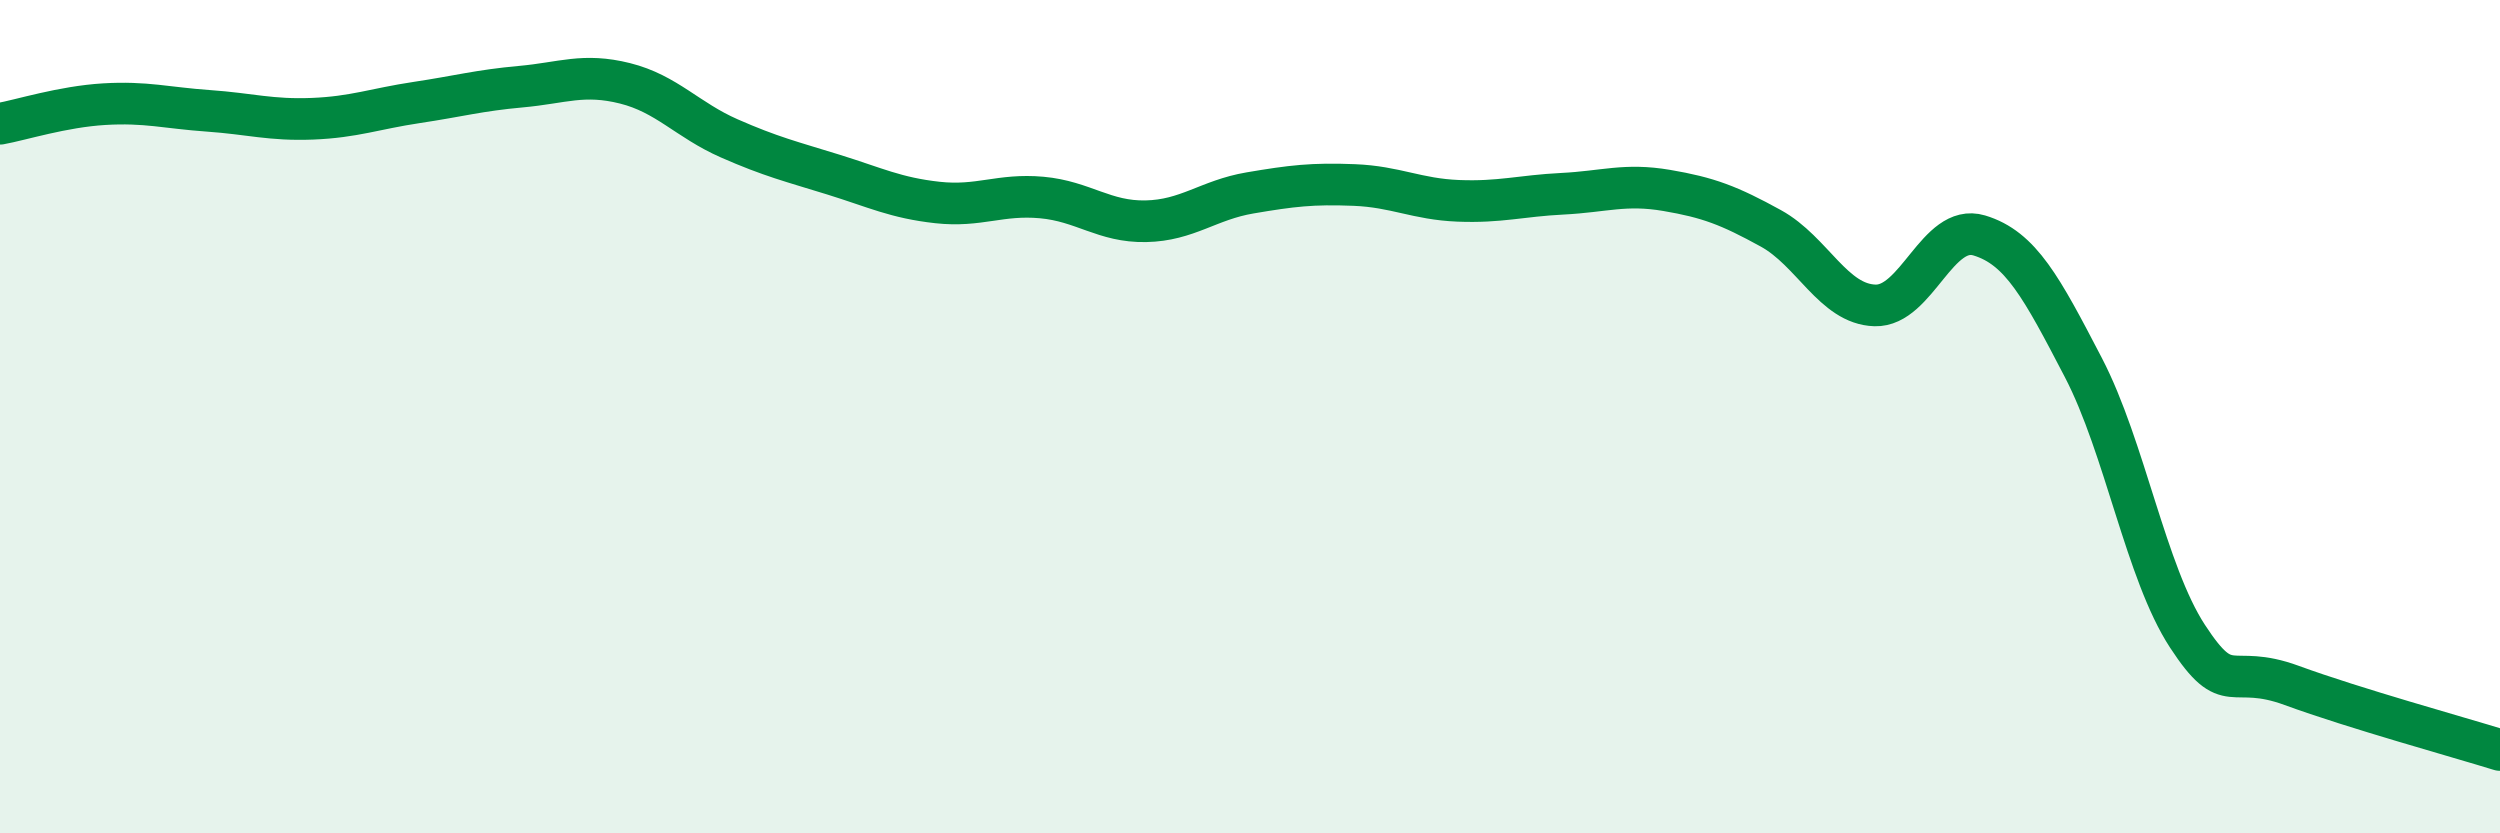
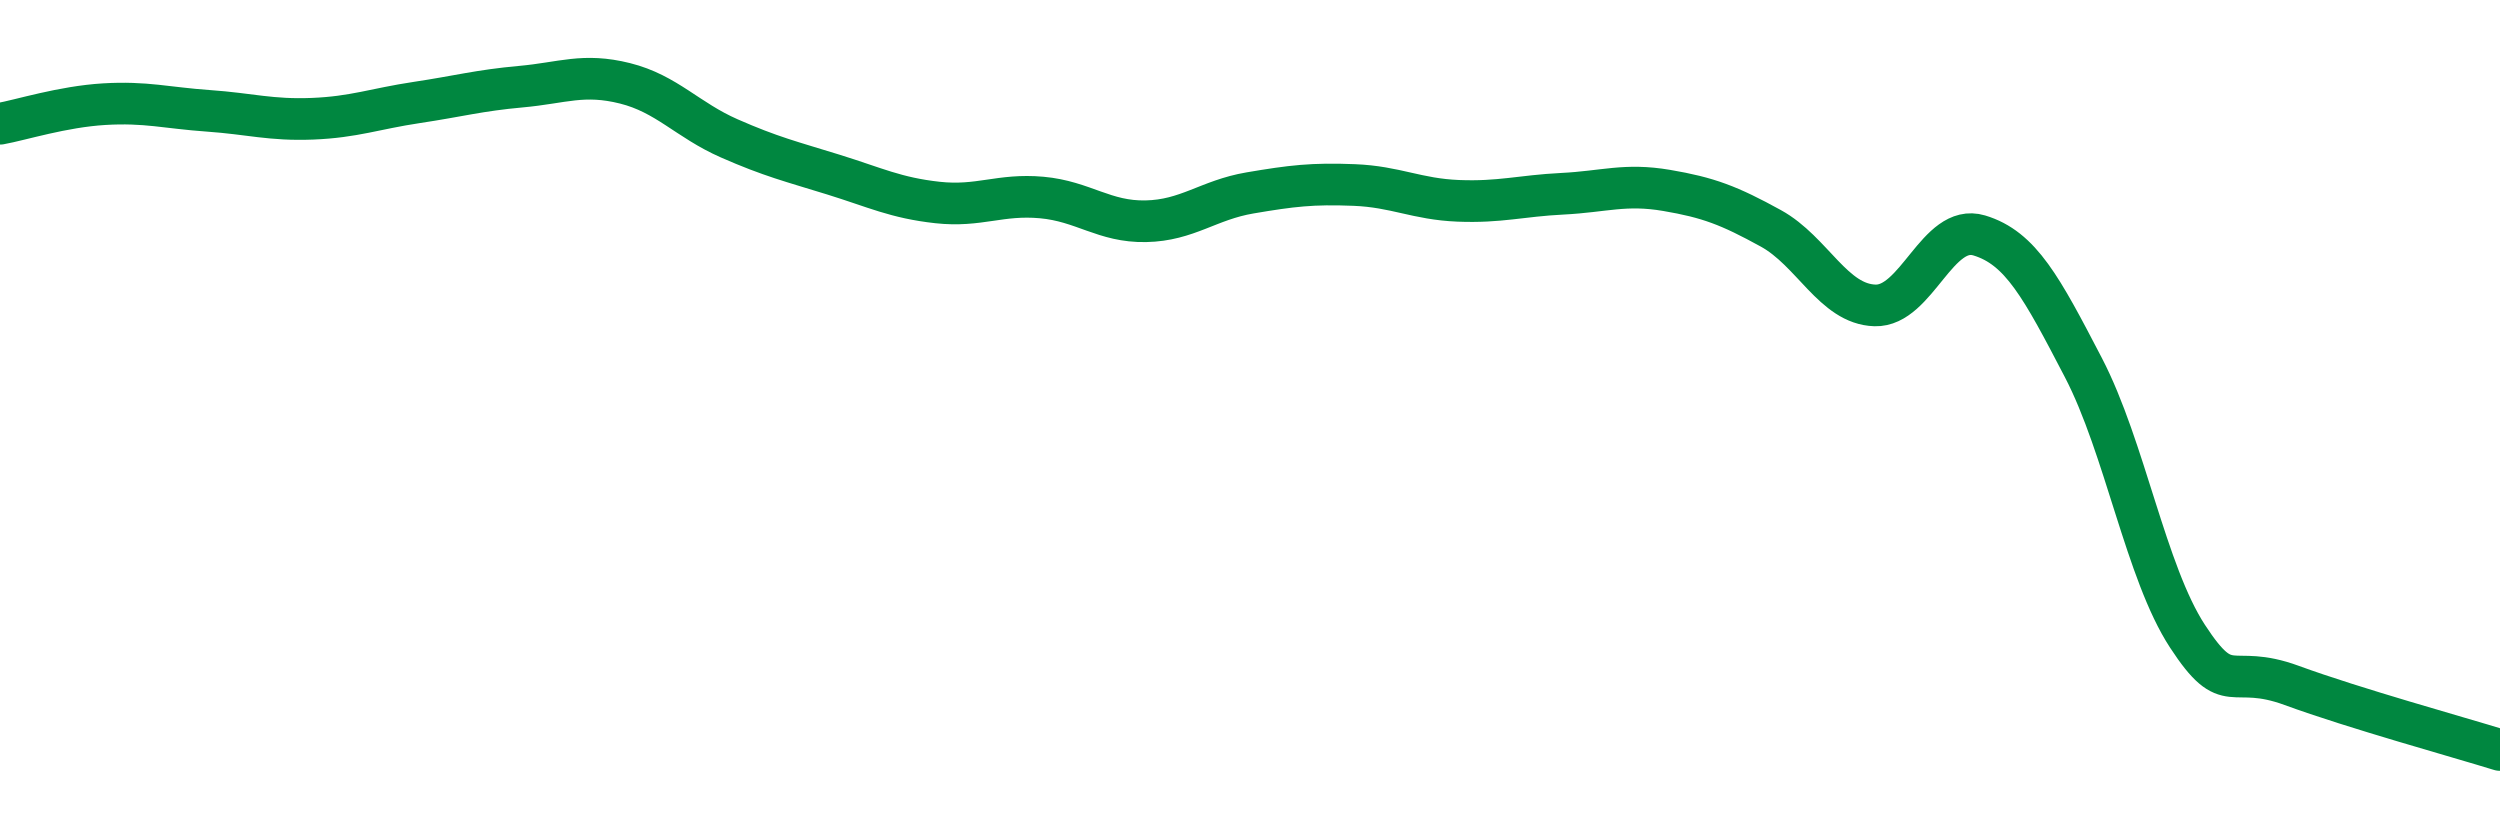
<svg xmlns="http://www.w3.org/2000/svg" width="60" height="20" viewBox="0 0 60 20">
-   <path d="M 0,2.97 C 0.5,2.88 1.5,2.56 2.5,2.5 C 3.5,2.44 4,2.59 5,2.66 C 6,2.73 6.5,2.89 7.5,2.85 C 8.5,2.81 9,2.61 10,2.46 C 11,2.31 11.5,2.17 12.5,2.08 C 13.5,1.99 14,1.75 15,2 C 16,2.25 16.5,2.88 17.5,3.32 C 18.5,3.76 19,3.88 20,4.19 C 21,4.5 21.5,4.75 22.5,4.86 C 23.5,4.97 24,4.65 25,4.74 C 26,4.83 26.5,5.33 27.5,5.31 C 28.5,5.29 29,4.8 30,4.63 C 31,4.46 31.5,4.4 32.5,4.44 C 33.5,4.48 34,4.78 35,4.82 C 36,4.86 36.5,4.7 37.5,4.65 C 38.5,4.6 39,4.4 40,4.57 C 41,4.74 41.5,4.93 42.5,5.48 C 43.5,6.03 44,7.3 45,7.33 C 46,7.36 46.5,5.35 47.5,5.65 C 48.5,5.95 49,6.9 50,8.82 C 51,10.74 51.5,13.74 52.5,15.27 C 53.5,16.8 53.5,15.9 55,16.45 C 56.5,17 59,17.69 60,18L60 20L0 20Z" fill="#008740" opacity="0.1" stroke-linecap="round" stroke-linejoin="round" />
  <path d="M 0,2.97 C 0.5,2.88 1.5,2.56 2.5,2.5 C 3.5,2.44 4,2.59 5,2.66 C 6,2.73 6.5,2.89 7.5,2.85 C 8.5,2.81 9,2.61 10,2.46 C 11,2.31 11.5,2.17 12.5,2.08 C 13.5,1.99 14,1.75 15,2 C 16,2.25 16.5,2.88 17.5,3.32 C 18.5,3.76 19,3.88 20,4.19 C 21,4.5 21.5,4.75 22.5,4.86 C 23.5,4.97 24,4.65 25,4.74 C 26,4.83 26.5,5.33 27.5,5.31 C 28.5,5.29 29,4.8 30,4.63 C 31,4.46 31.5,4.4 32.5,4.44 C 33.5,4.48 34,4.78 35,4.82 C 36,4.86 36.5,4.7 37.5,4.65 C 38.5,4.6 39,4.4 40,4.57 C 41,4.74 41.5,4.93 42.5,5.48 C 43.5,6.03 44,7.3 45,7.33 C 46,7.36 46.5,5.35 47.5,5.65 C 48.5,5.95 49,6.9 50,8.82 C 51,10.74 51.5,13.74 52.5,15.27 C 53.5,16.8 53.5,15.9 55,16.45 C 56.5,17 59,17.69 60,18" stroke="#008740" stroke-width="1" fill="none" stroke-linecap="round" stroke-linejoin="round" />
</svg>